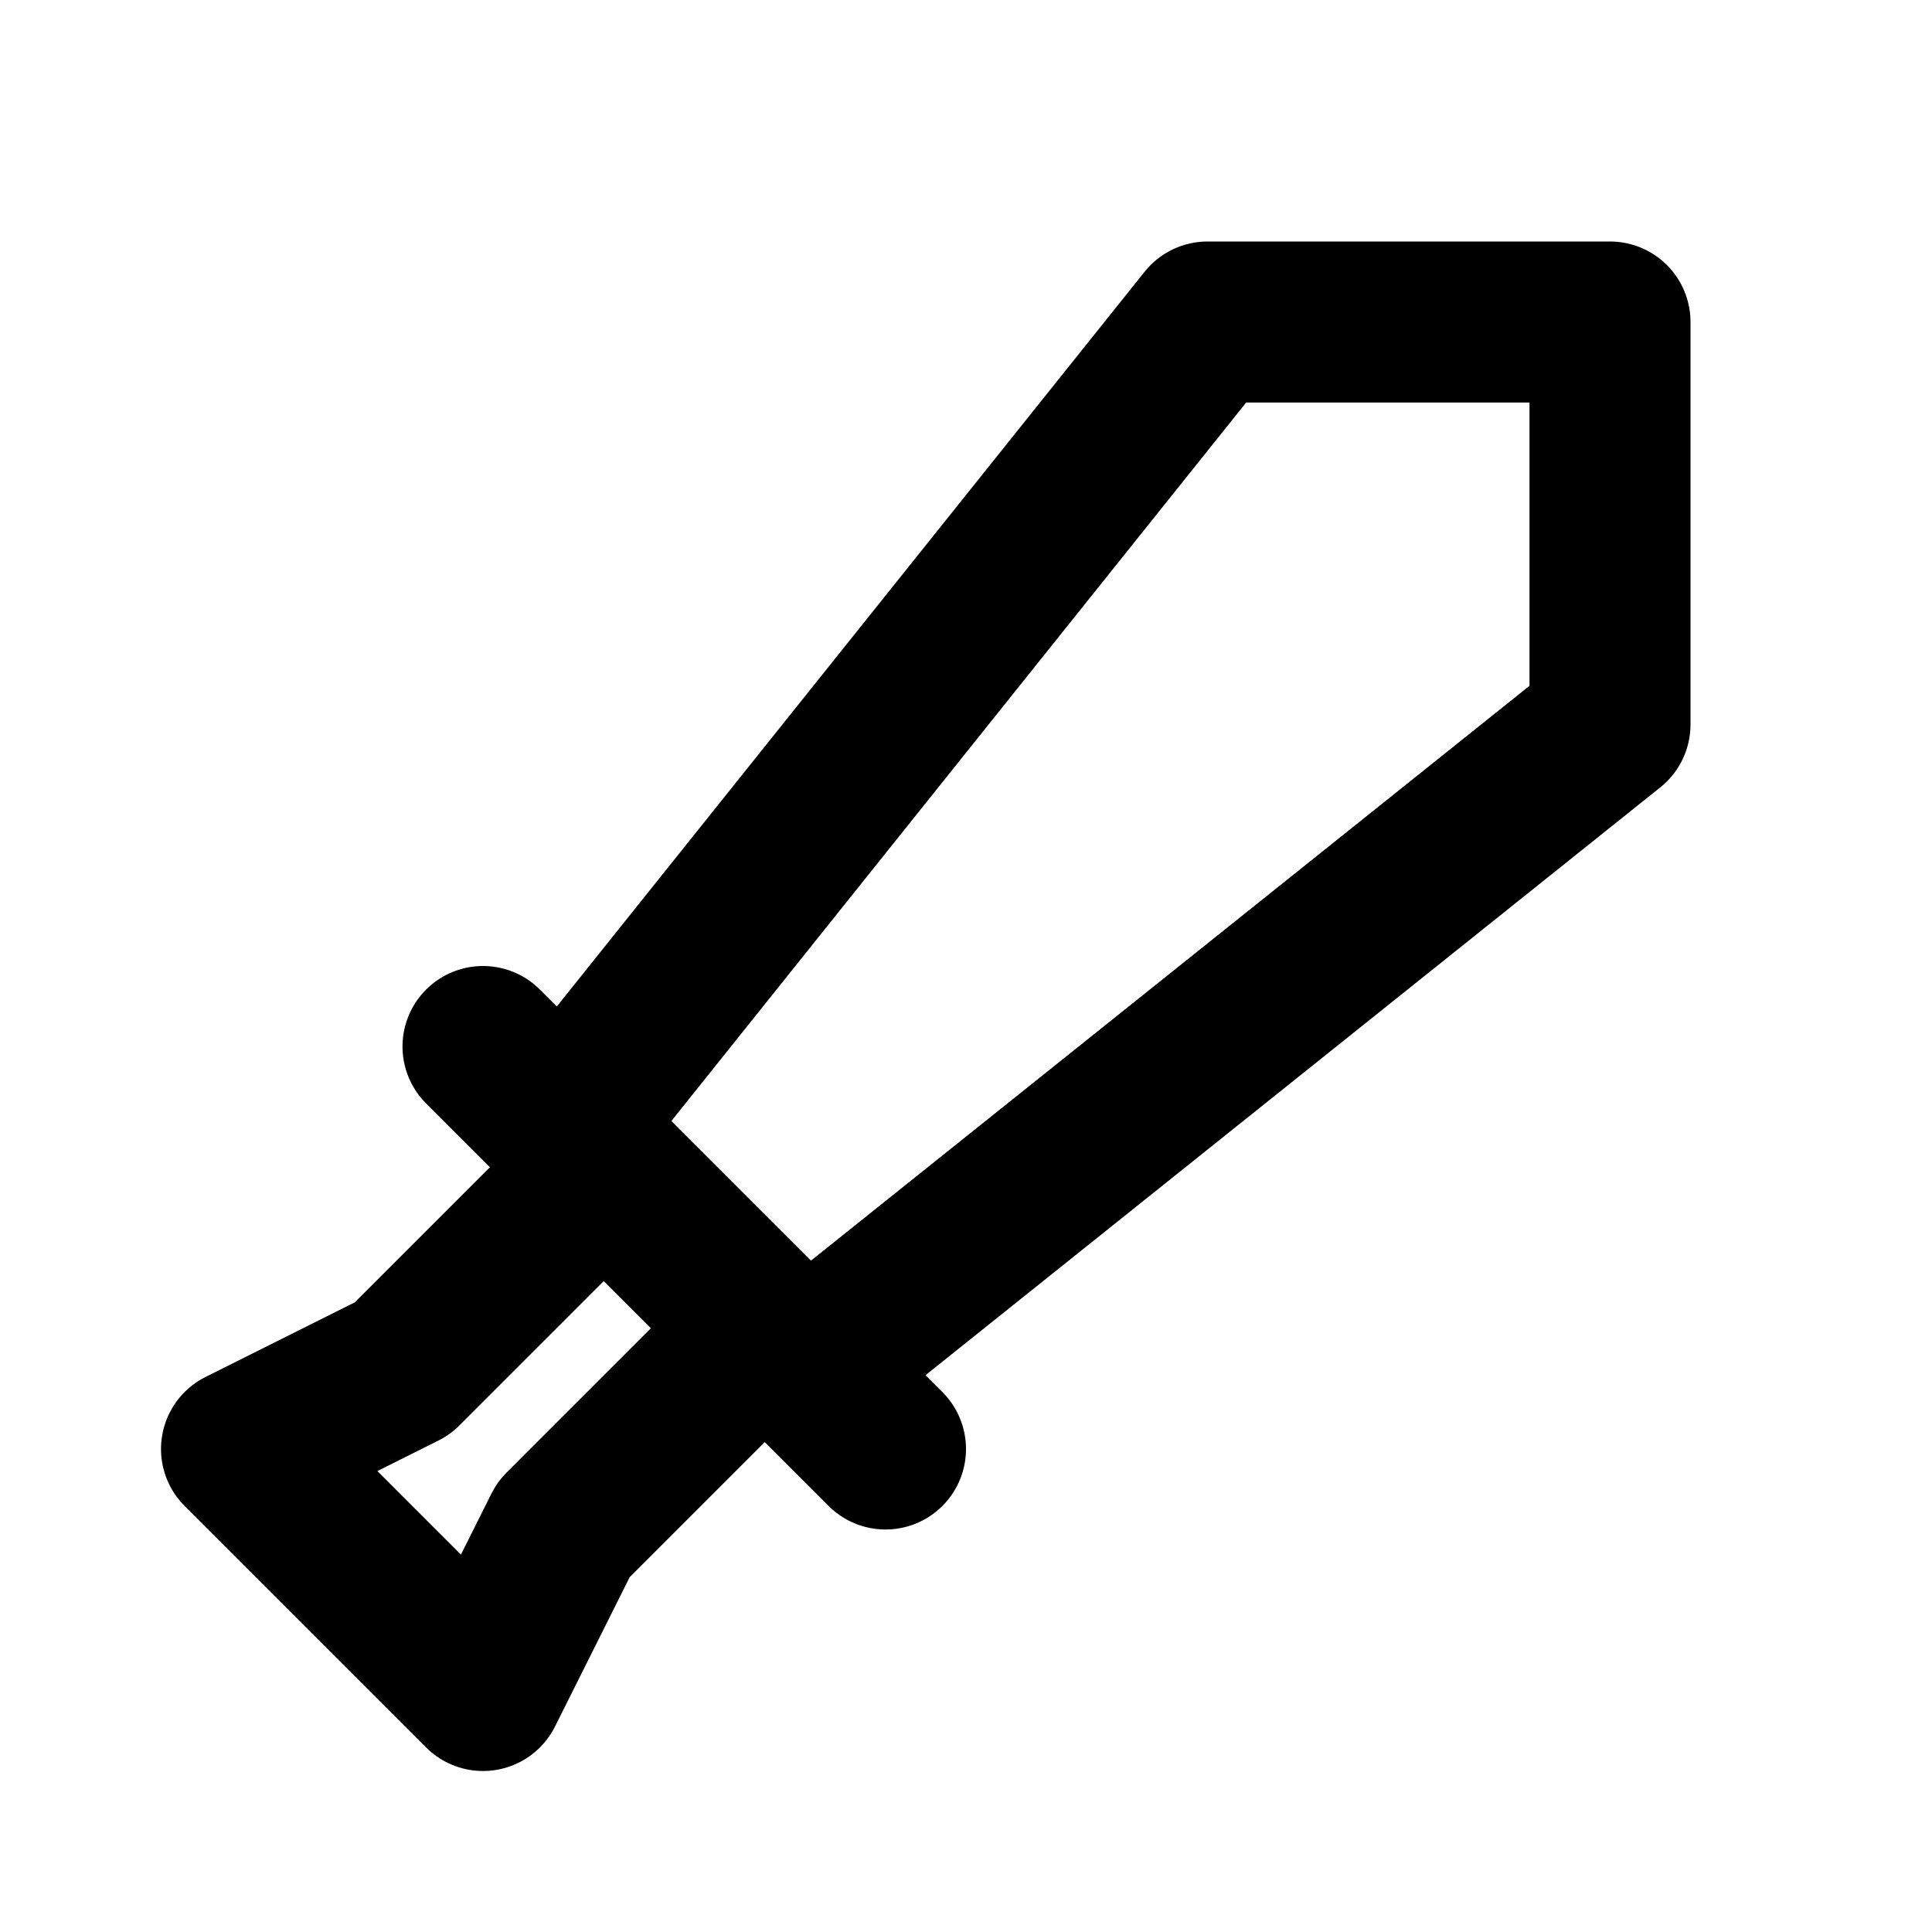
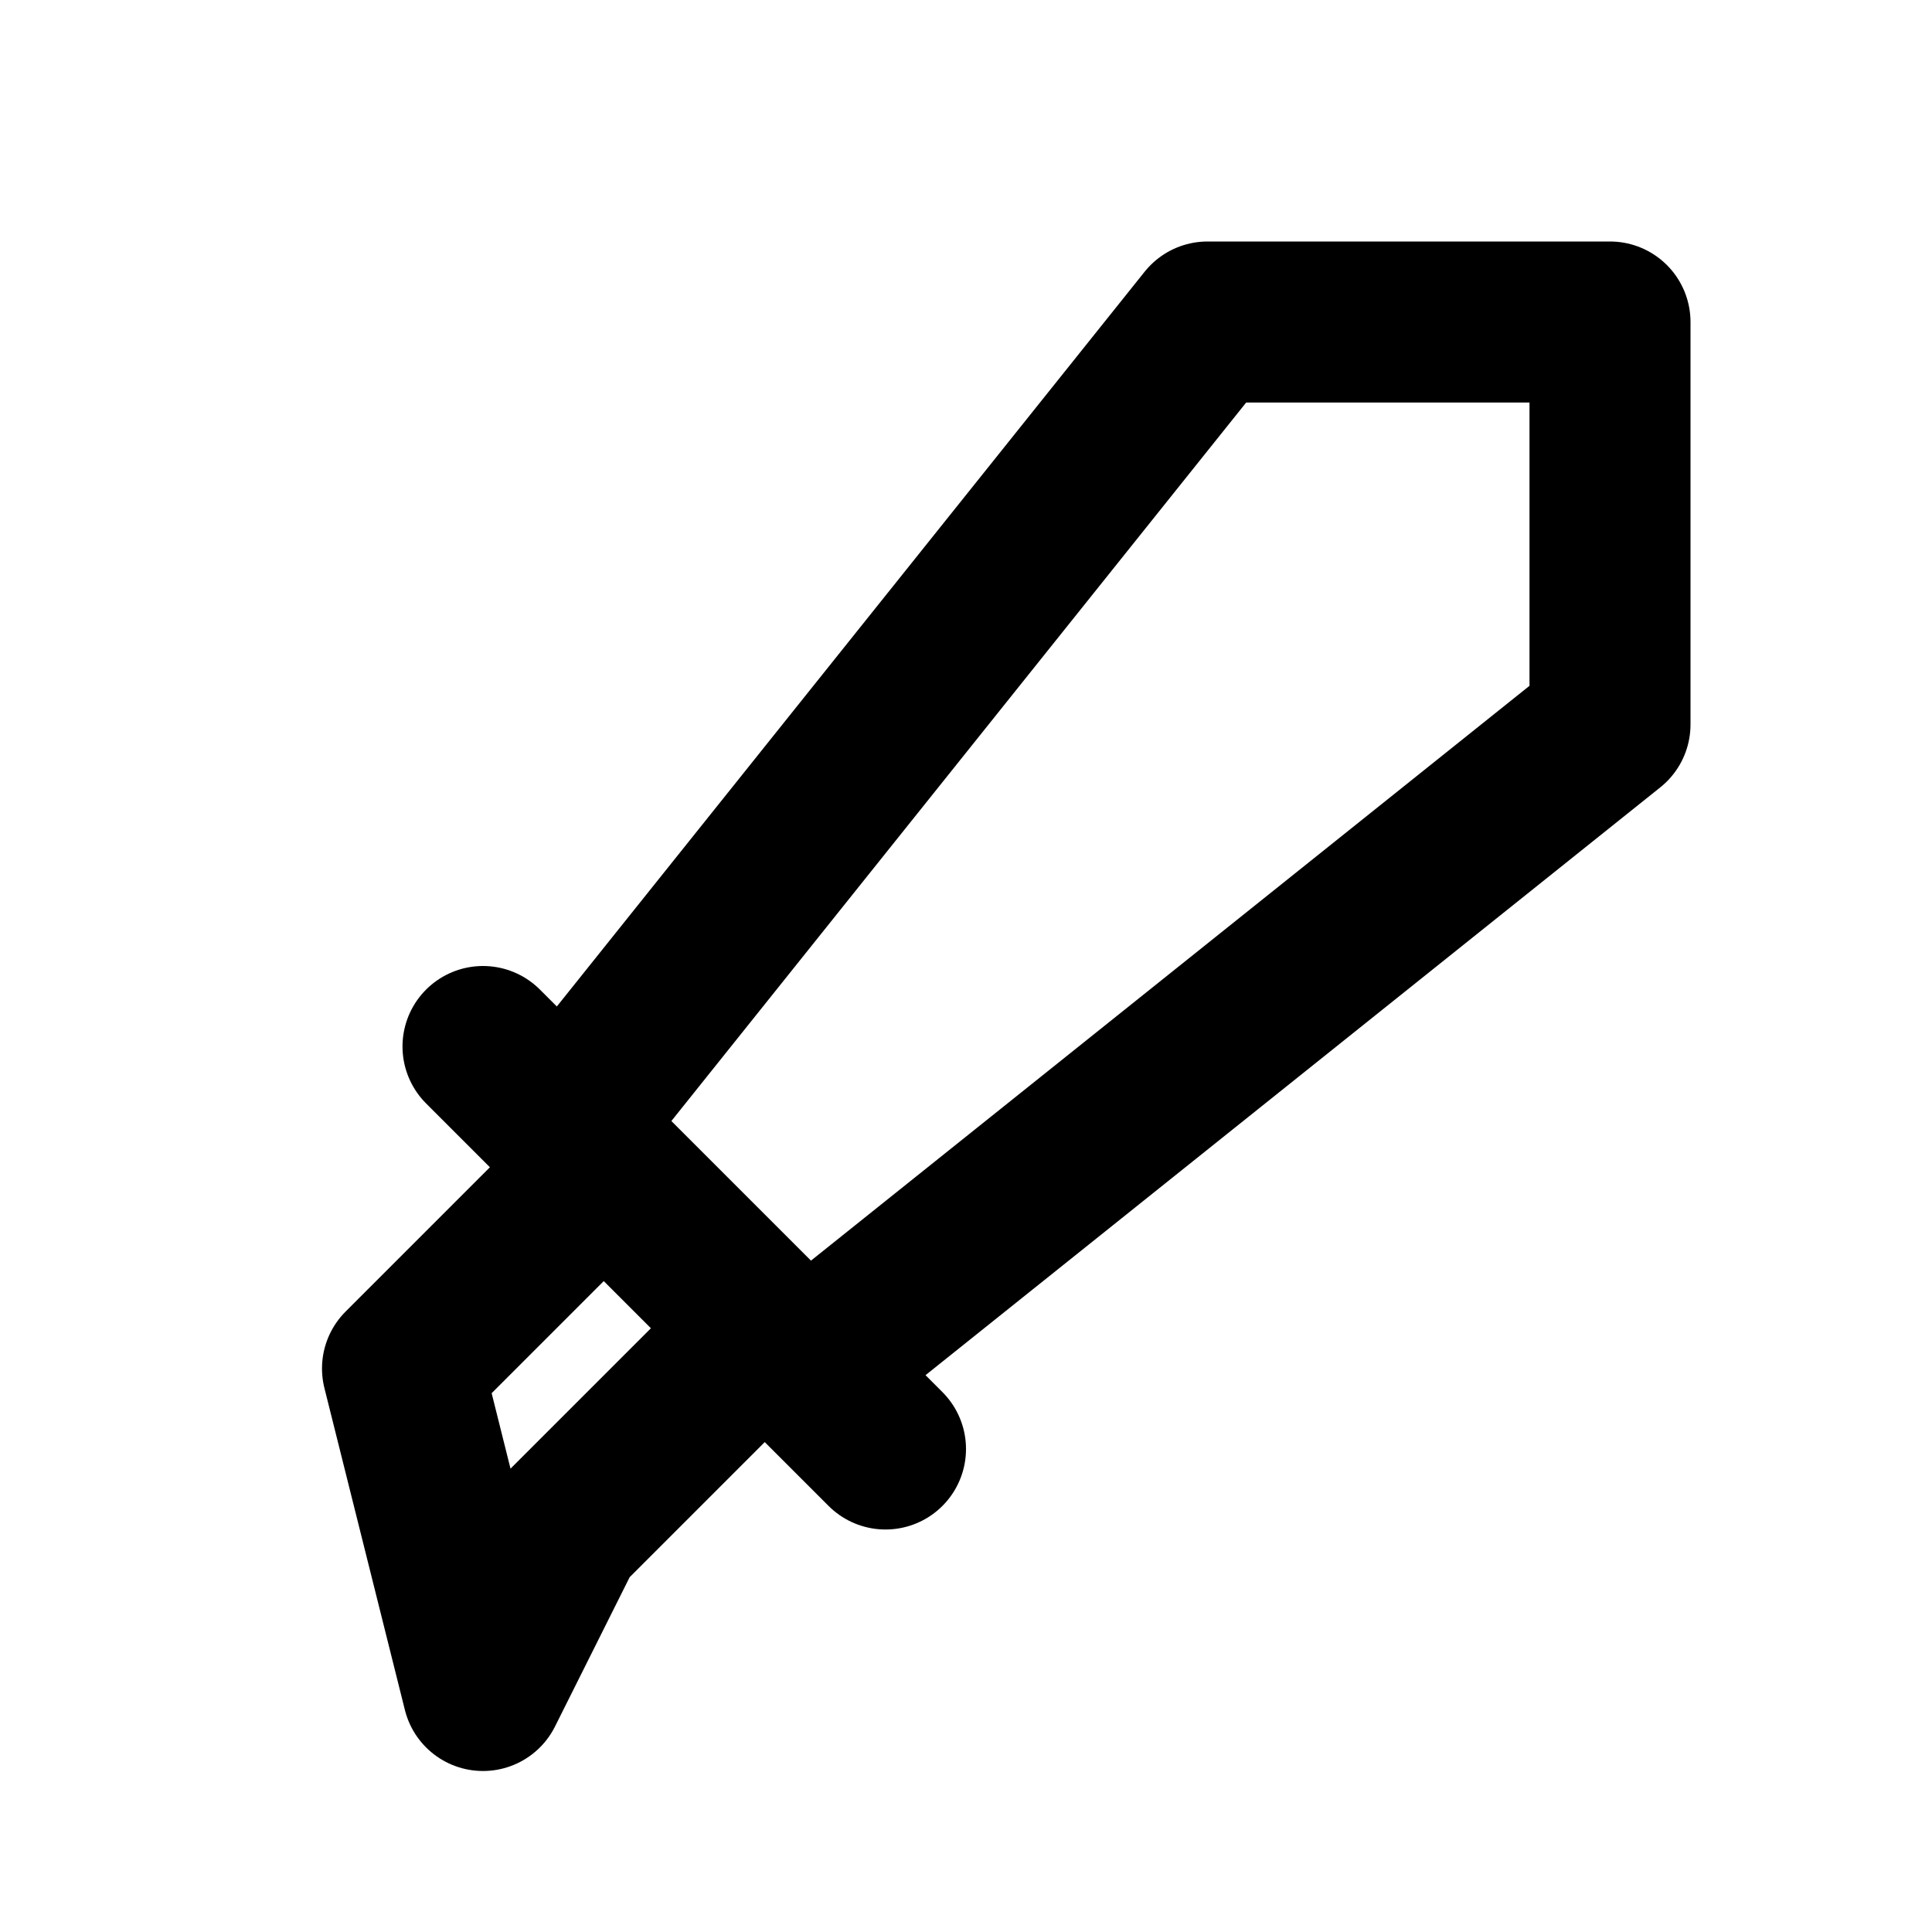
<svg xmlns="http://www.w3.org/2000/svg" viewBox="0 0 24 24" width="1em" height="1em">
-   <path fill="none" stroke="currentColor" stroke-linecap="round" stroke-linejoin="round" stroke-width="2" d="M20 4L20 9L10 17L7 14L15 4L20 4ZM7 14L6 13M10 17L11 18M7 14M7 15L5 17L3 18L6 21L7 19L9 17" />
+   <path fill="none" stroke="currentColor" stroke-linecap="round" stroke-linejoin="round" stroke-width="2" d="M20 4L20 9L10 17L7 14L15 4L20 4ZM7 14L6 13M10 17L11 18M7 14M7 15L5 17L6 21L7 19L9 17" />
</svg>